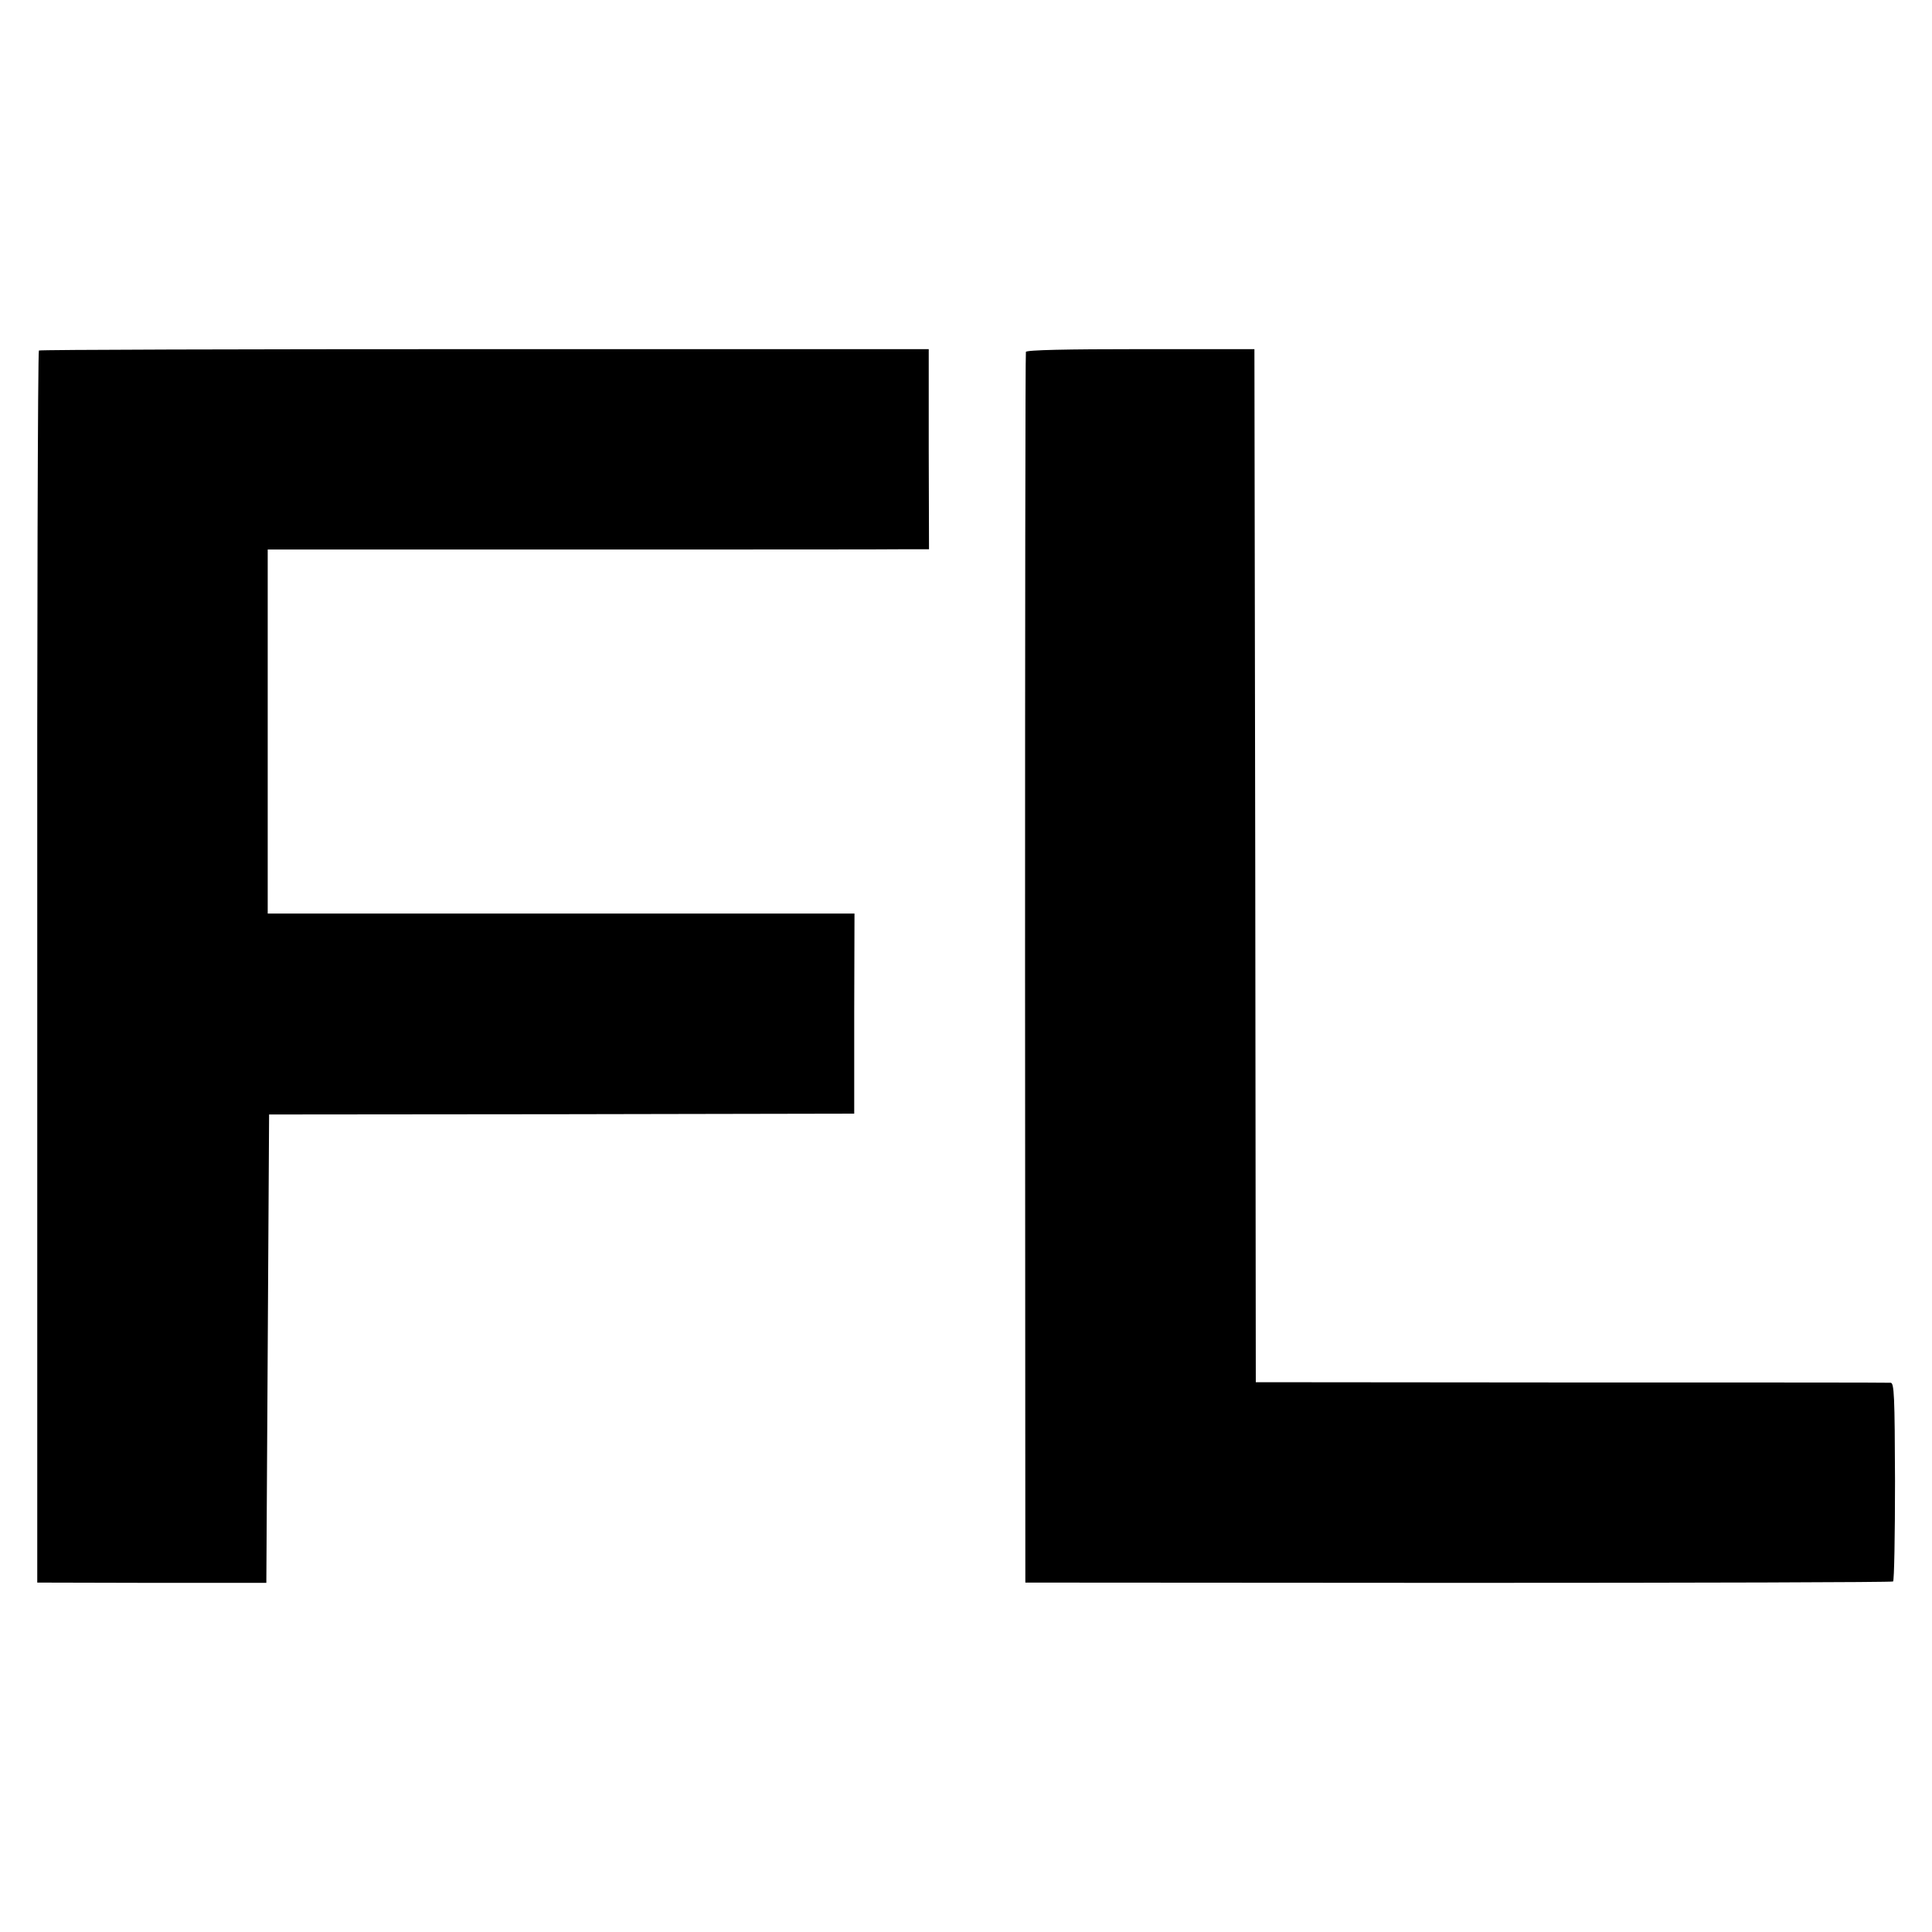
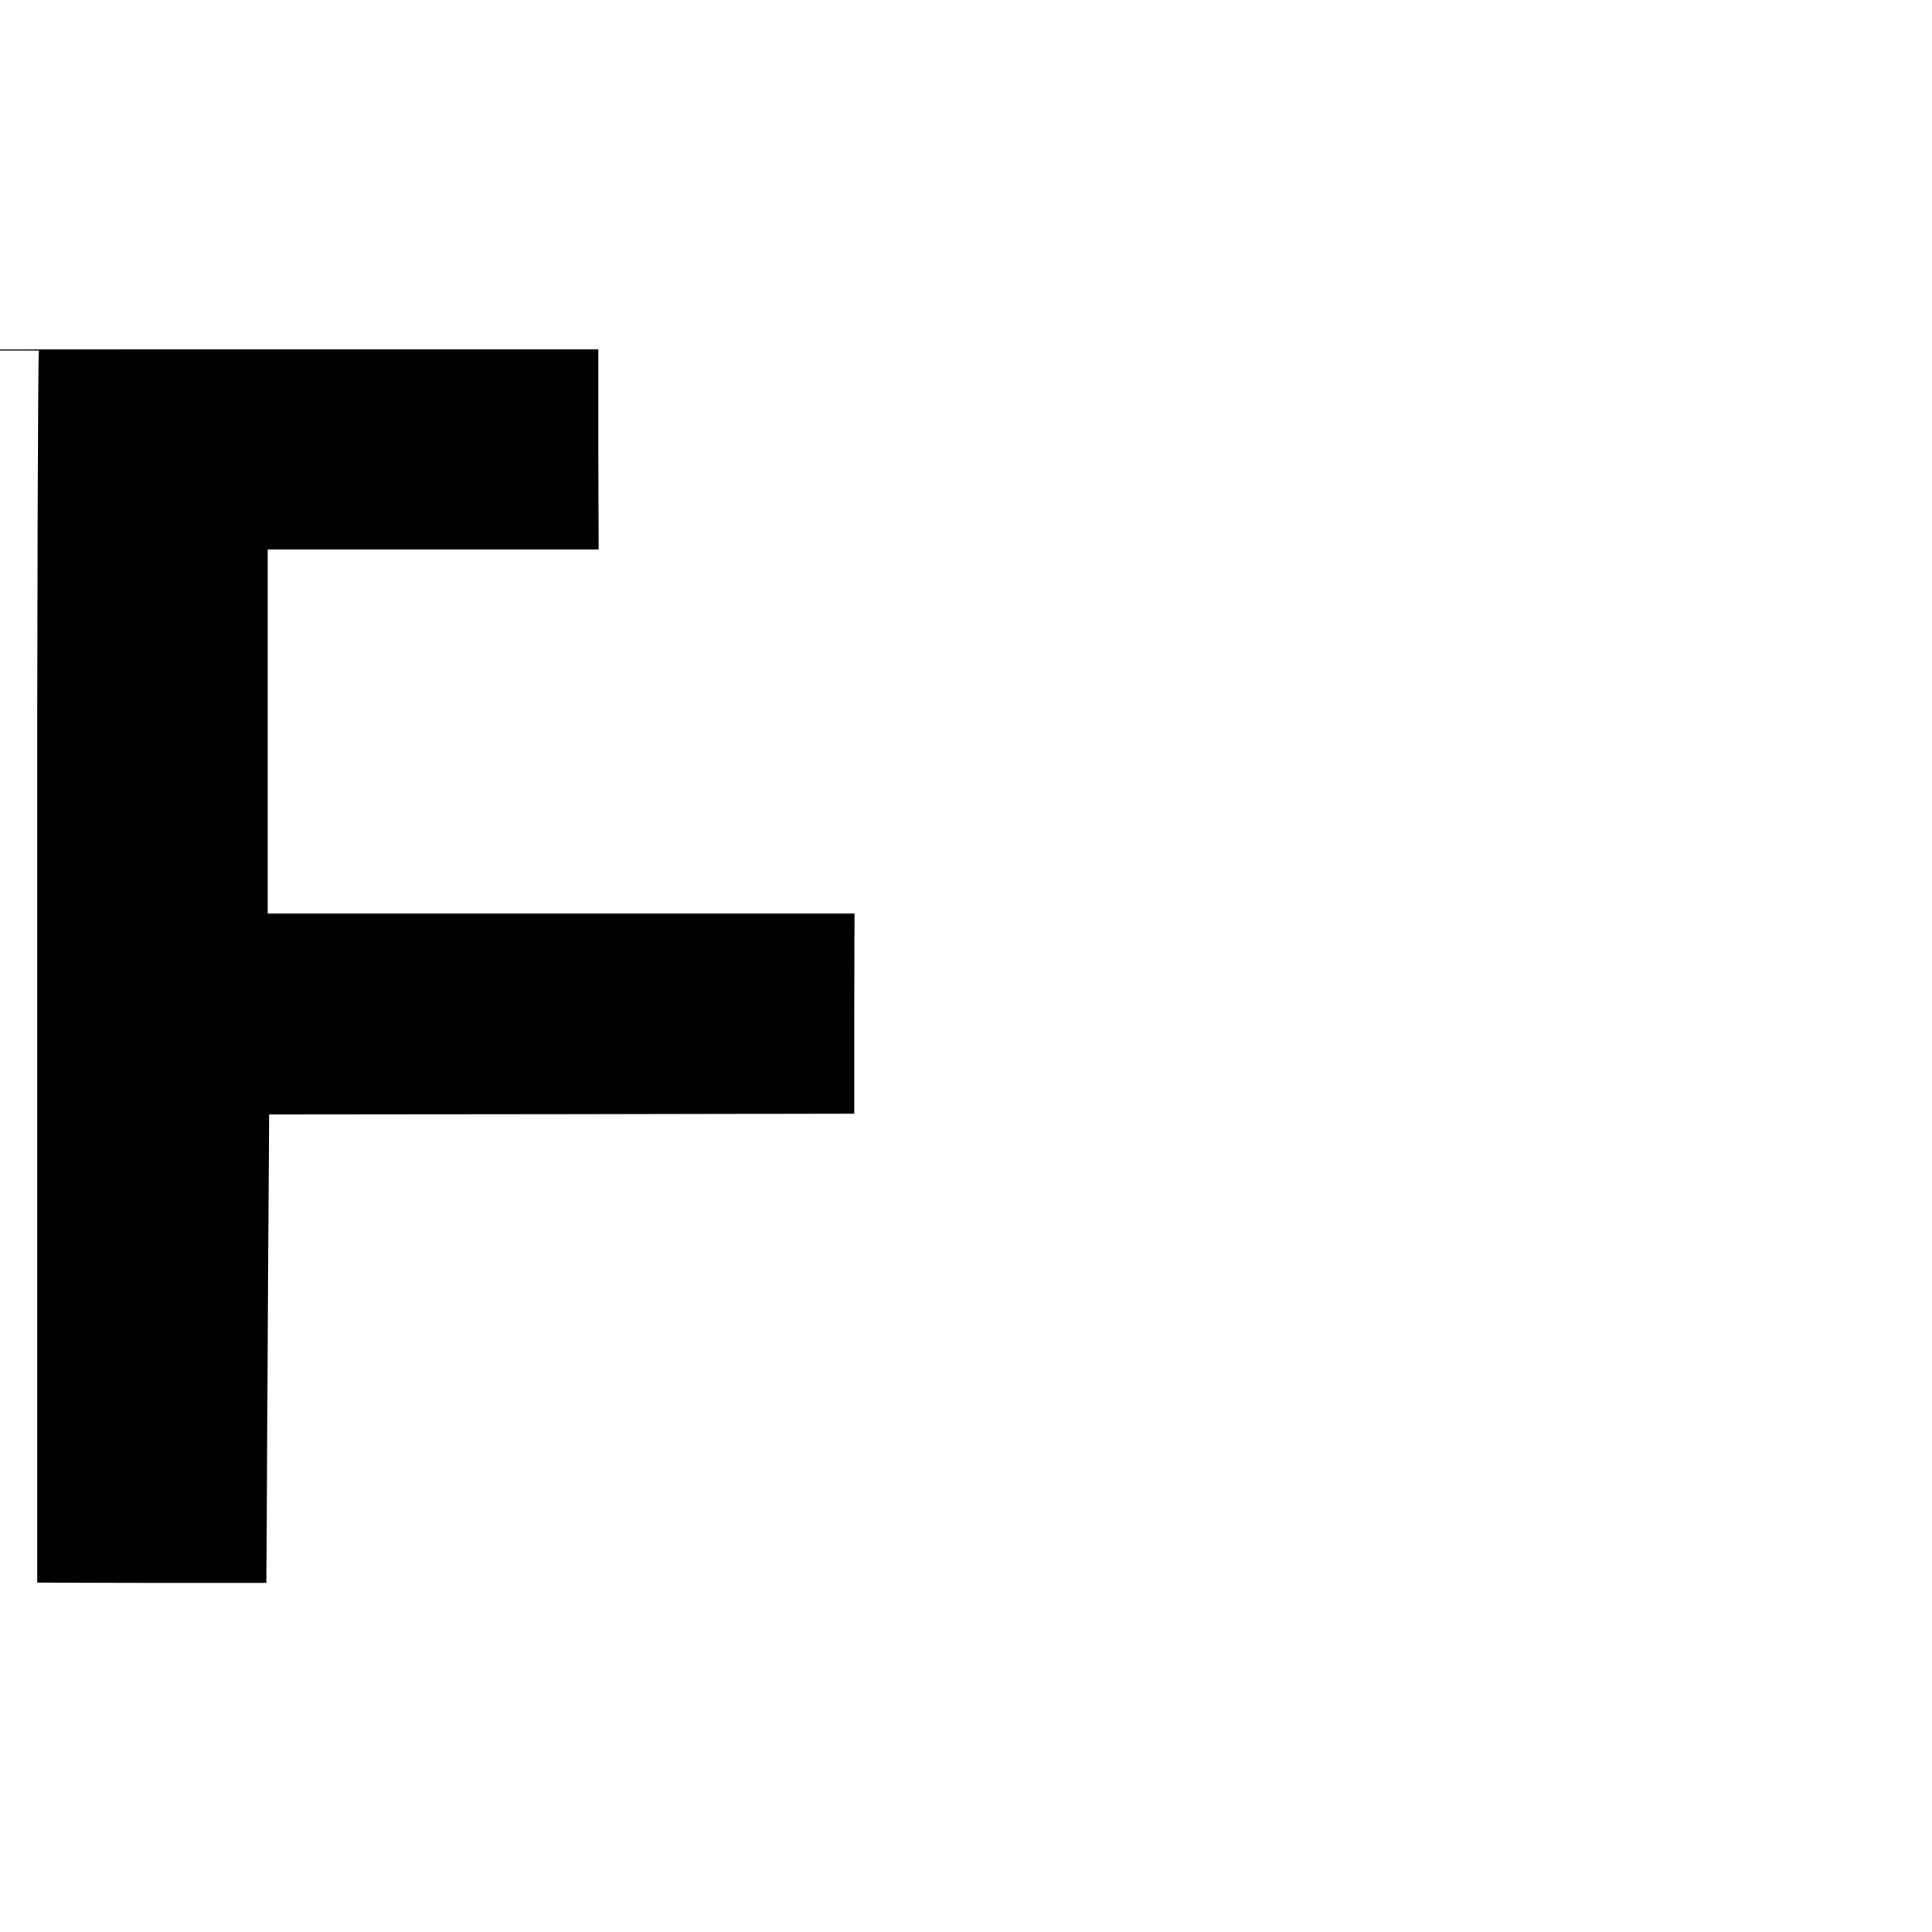
<svg xmlns="http://www.w3.org/2000/svg" version="1.0" width="700pt" height="700pt" viewBox="0 0 700 700" preserveAspectRatio="xMidYMid meet">
  <g transform="translate(0,700) scale(0.1,-0.1)" fill="#000000" stroke="none">
-     <path d="M141 5730 c-4 -3 -7 -1008 -6 -2235 l0 -2229 415 -1 415 0 5 849 5 848 1060 1 1060 2 0 363 1 362 -1063 0 -1063 0 0 659 0 660 1118 0 c614 0 1153 0 1197 1 l81 0 -1 362 0 363 -1608 0 c-885 0 -1612 -2 -1616 -5z" />
-     <path d="M3717 5725 c-2 -5 -3 -1011 -3 -2235 l1 -2224 1568 -1 c863 0 1572 2 1576 5 4 3 7 166 7 363 -1 311 -3 357 -16 357 -8 1 -529 1 -1157 1 l-1143 1 -2 1871 -3 1872 -412 0 c-268 0 -414 -3 -416 -10z" />
+     <path d="M141 5730 c-4 -3 -7 -1008 -6 -2235 l0 -2229 415 -1 415 0 5 849 5 848 1060 1 1060 2 0 363 1 362 -1063 0 -1063 0 0 659 0 660 1118 0 l81 0 -1 362 0 363 -1608 0 c-885 0 -1612 -2 -1616 -5z" />
  </g>
</svg>